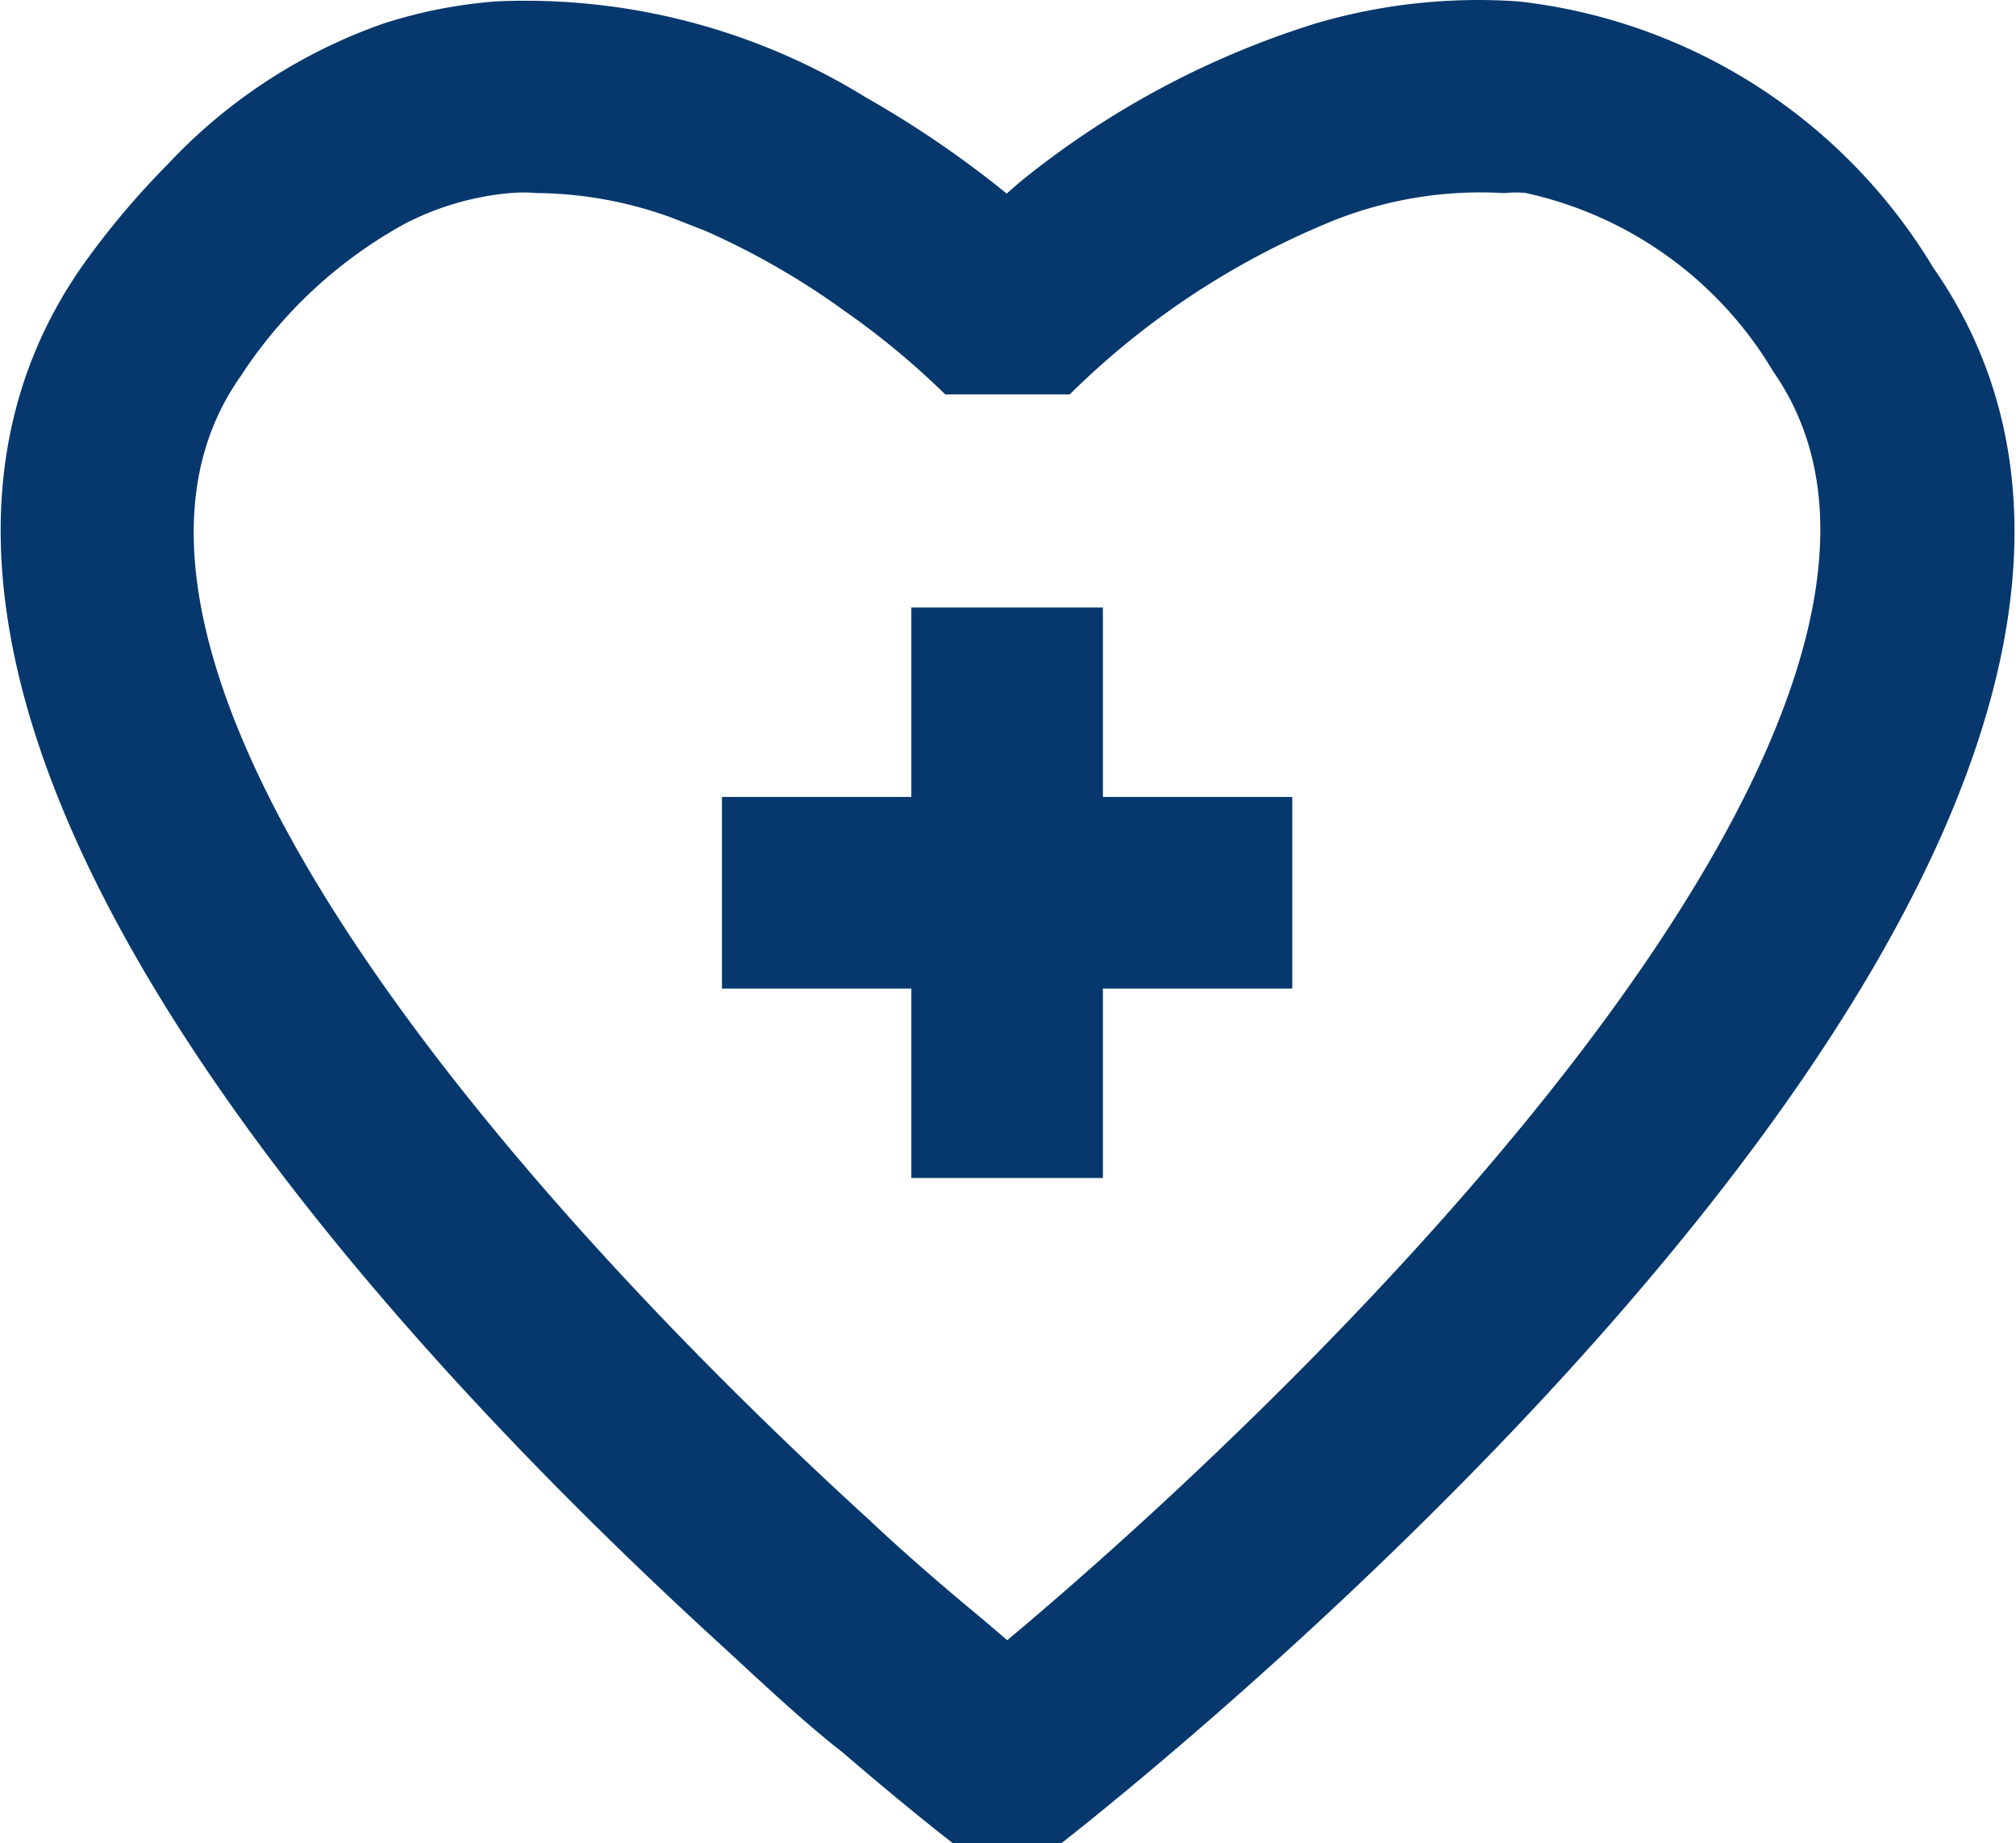
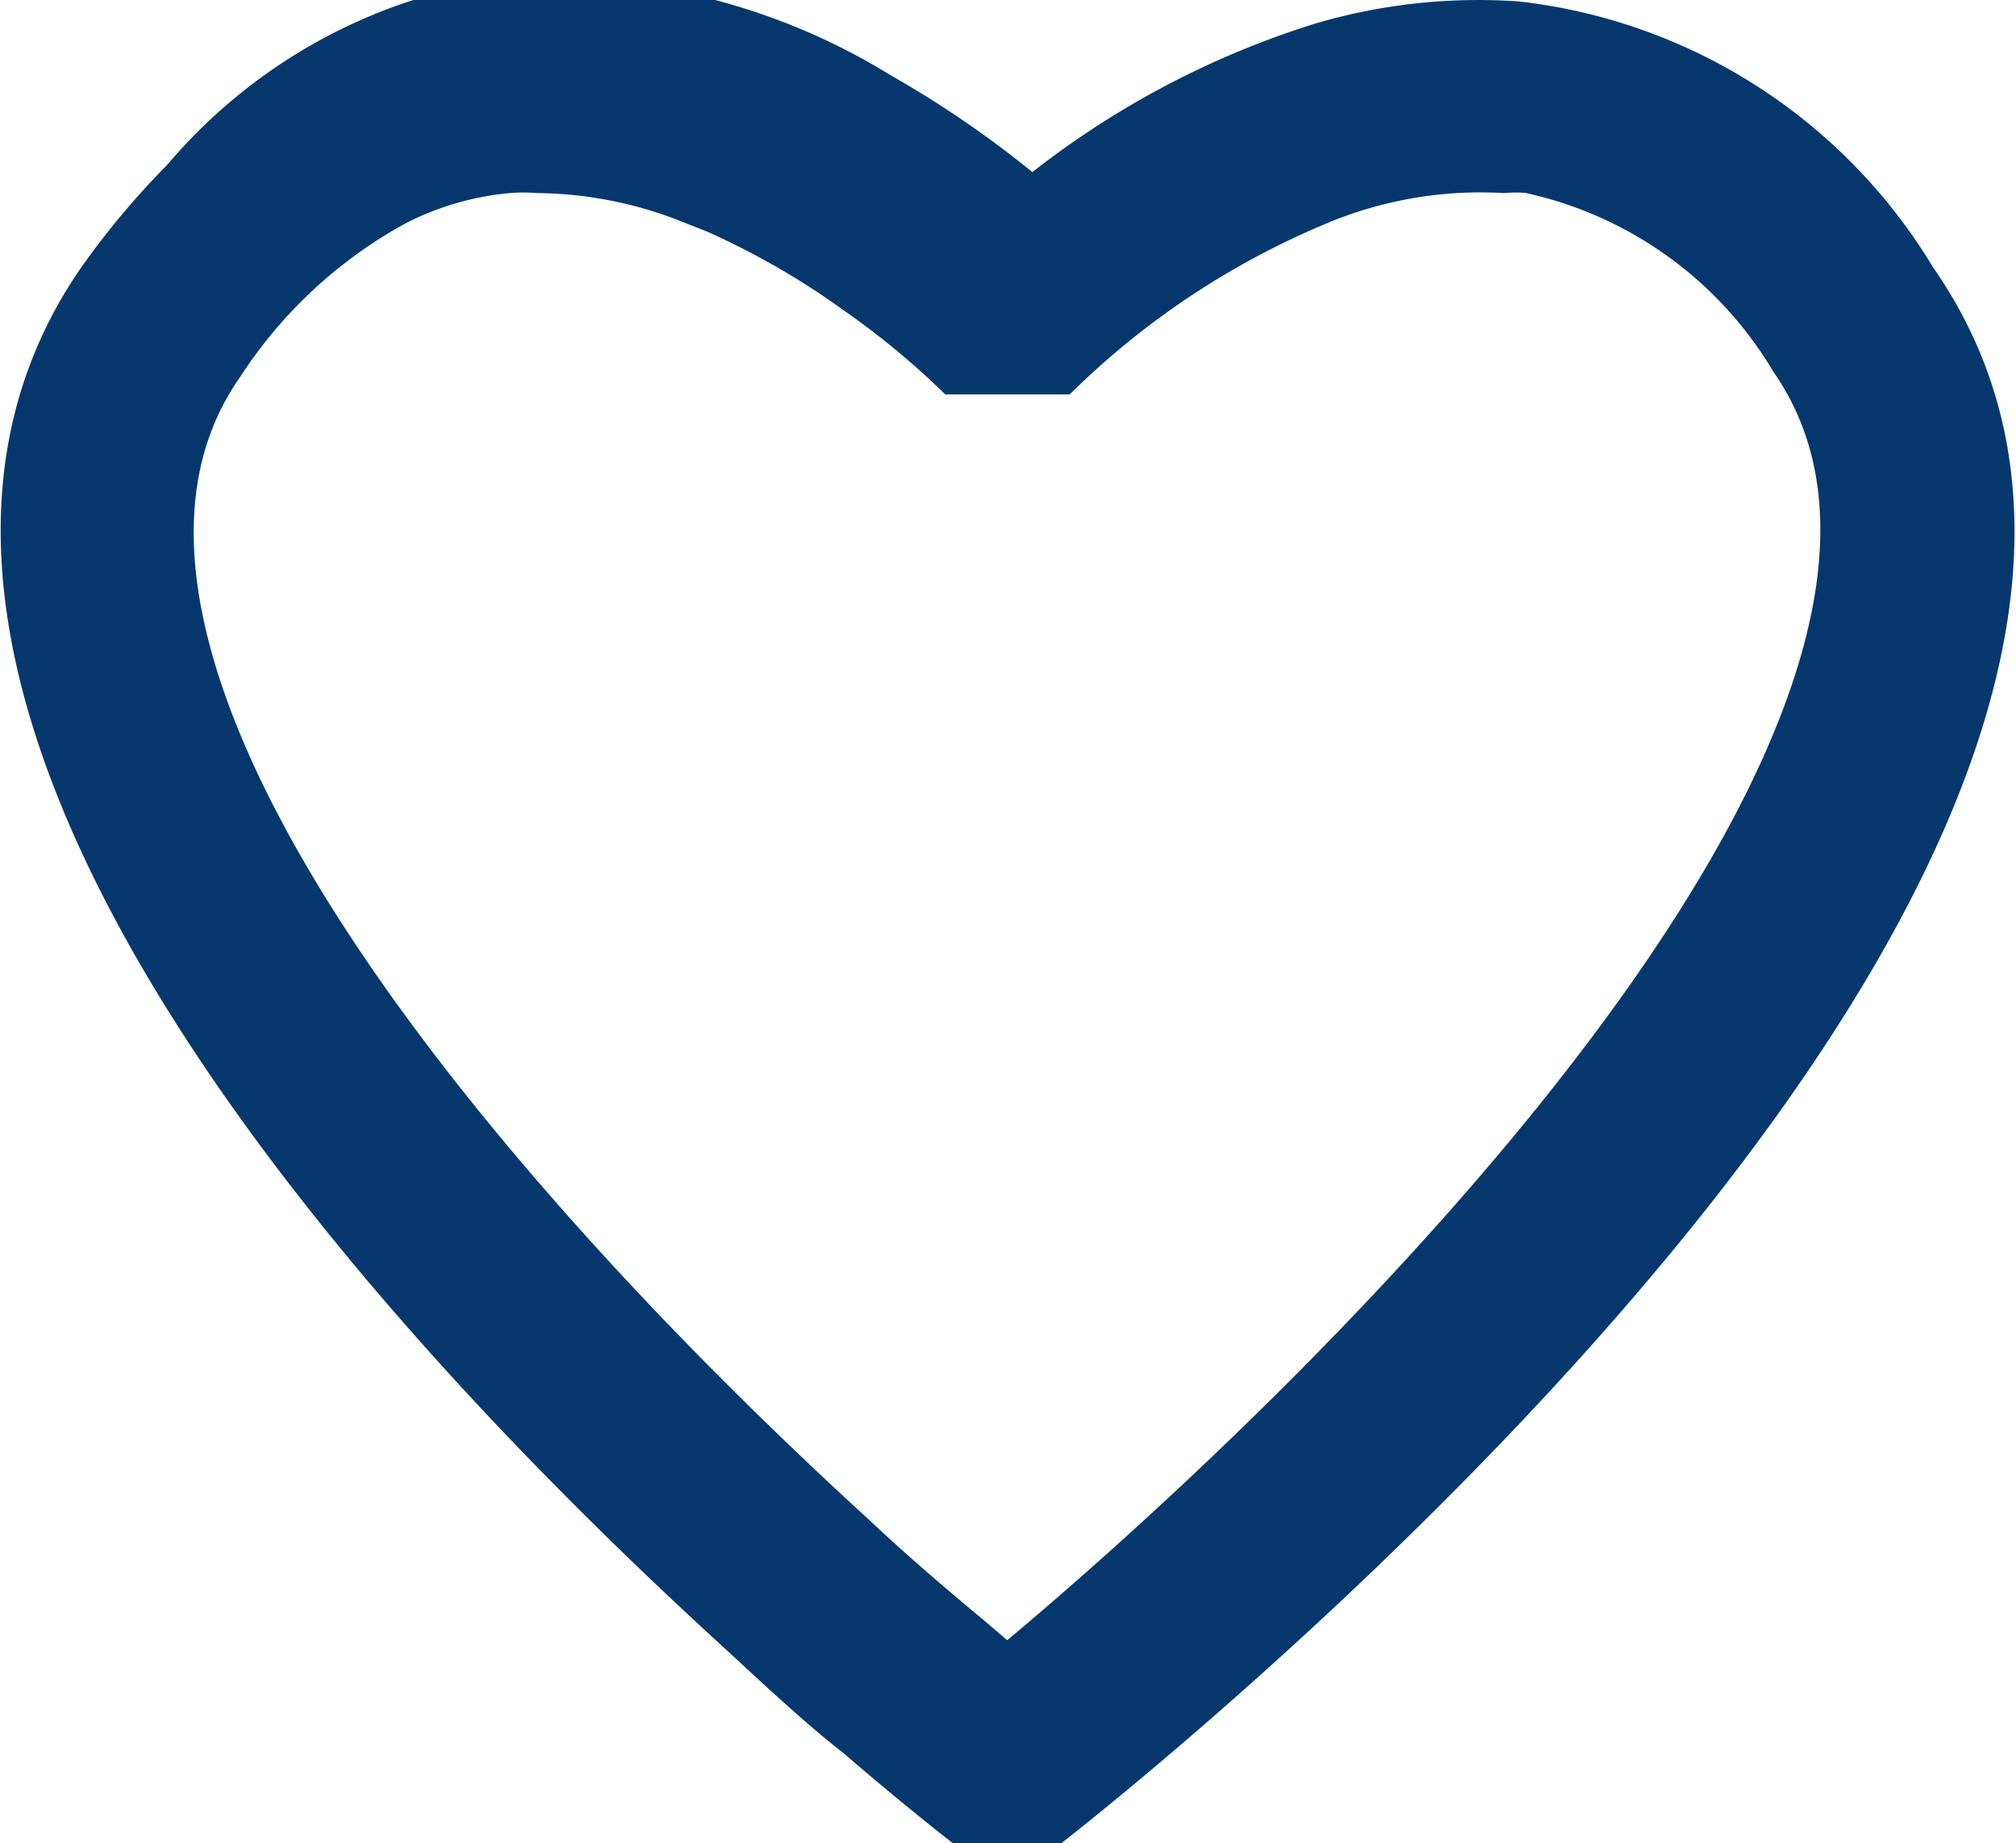
<svg xmlns="http://www.w3.org/2000/svg" width="50.32" height="46.001" viewBox="0 0 50.32 46.001">
  <g id="Heal" transform="translate(-2.462 -3.482)">
-     <path id="Path_3419" data-name="Path 3419" d="M21.009,12H17.227v4.727H12.5v3.782h4.727v4.727h3.782V20.509h4.727V16.727H21.009Z" transform="translate(8.482 7.143)" fill="#06386d" stroke="#06386d" stroke-width="1" />
-     <path id="Path_3420" data-name="Path 3420" d="M50.292,10.426a13.388,13.388,0,0,0-9.965-6.41,13.9,13.9,0,0,0-4.879.529,21.632,21.632,0,0,0-7.223,3.876L27.6,8.97l-.227-.189a25.338,25.338,0,0,0-3.555-2.439,15.676,15.676,0,0,0-8.944-2.326,11.648,11.648,0,0,0-2.685.529A12.972,12.972,0,0,0,7.008,7.93a19.836,19.836,0,0,0-2.1,2.5c-7.186,10.343,7.394,26,16.035,33.867,1.059.983,2.042,1.891,2.874,2.534,1.229,1.059,2.156,1.8,2.61,2.156h2.345C31.968,46.467,59.746,23.927,50.292,10.426ZM27.6,45.068l-.908-.775c-.889-.737-1.891-1.588-2.874-2.515C14.988,33.722,2.848,20.013,8.048,12.6A11.989,11.989,0,0,1,12.321,8.63,7.564,7.564,0,0,1,15.177,7.8a4.349,4.349,0,0,1,.7,0,10.533,10.533,0,0,1,3.517.643l.87.34a19.552,19.552,0,0,1,3.555,2.042,20.214,20.214,0,0,1,2.439,2h2.7a20.611,20.611,0,0,1,6.354-4.2A10.419,10.419,0,0,1,40,7.8a3.347,3.347,0,0,1,.605,0,10.06,10.06,0,0,1,6.543,4.69C53.147,21.167,36.053,38.053,27.6,45.068Z" transform="translate(0 0)" fill="#06386d" stroke="#06386d" stroke-width="1" />
+     <path id="Path_3420" data-name="Path 3420" d="M50.292,10.426a13.388,13.388,0,0,0-9.965-6.41,13.9,13.9,0,0,0-4.879.529,21.632,21.632,0,0,0-7.223,3.876l-.227-.189a25.338,25.338,0,0,0-3.555-2.439,15.676,15.676,0,0,0-8.944-2.326,11.648,11.648,0,0,0-2.685.529A12.972,12.972,0,0,0,7.008,7.93a19.836,19.836,0,0,0-2.1,2.5c-7.186,10.343,7.394,26,16.035,33.867,1.059.983,2.042,1.891,2.874,2.534,1.229,1.059,2.156,1.8,2.61,2.156h2.345C31.968,46.467,59.746,23.927,50.292,10.426ZM27.6,45.068l-.908-.775c-.889-.737-1.891-1.588-2.874-2.515C14.988,33.722,2.848,20.013,8.048,12.6A11.989,11.989,0,0,1,12.321,8.63,7.564,7.564,0,0,1,15.177,7.8a4.349,4.349,0,0,1,.7,0,10.533,10.533,0,0,1,3.517.643l.87.34a19.552,19.552,0,0,1,3.555,2.042,20.214,20.214,0,0,1,2.439,2h2.7a20.611,20.611,0,0,1,6.354-4.2A10.419,10.419,0,0,1,40,7.8a3.347,3.347,0,0,1,.605,0,10.06,10.06,0,0,1,6.543,4.69C53.147,21.167,36.053,38.053,27.6,45.068Z" transform="translate(0 0)" fill="#06386d" stroke="#06386d" stroke-width="1" />
  </g>
</svg>